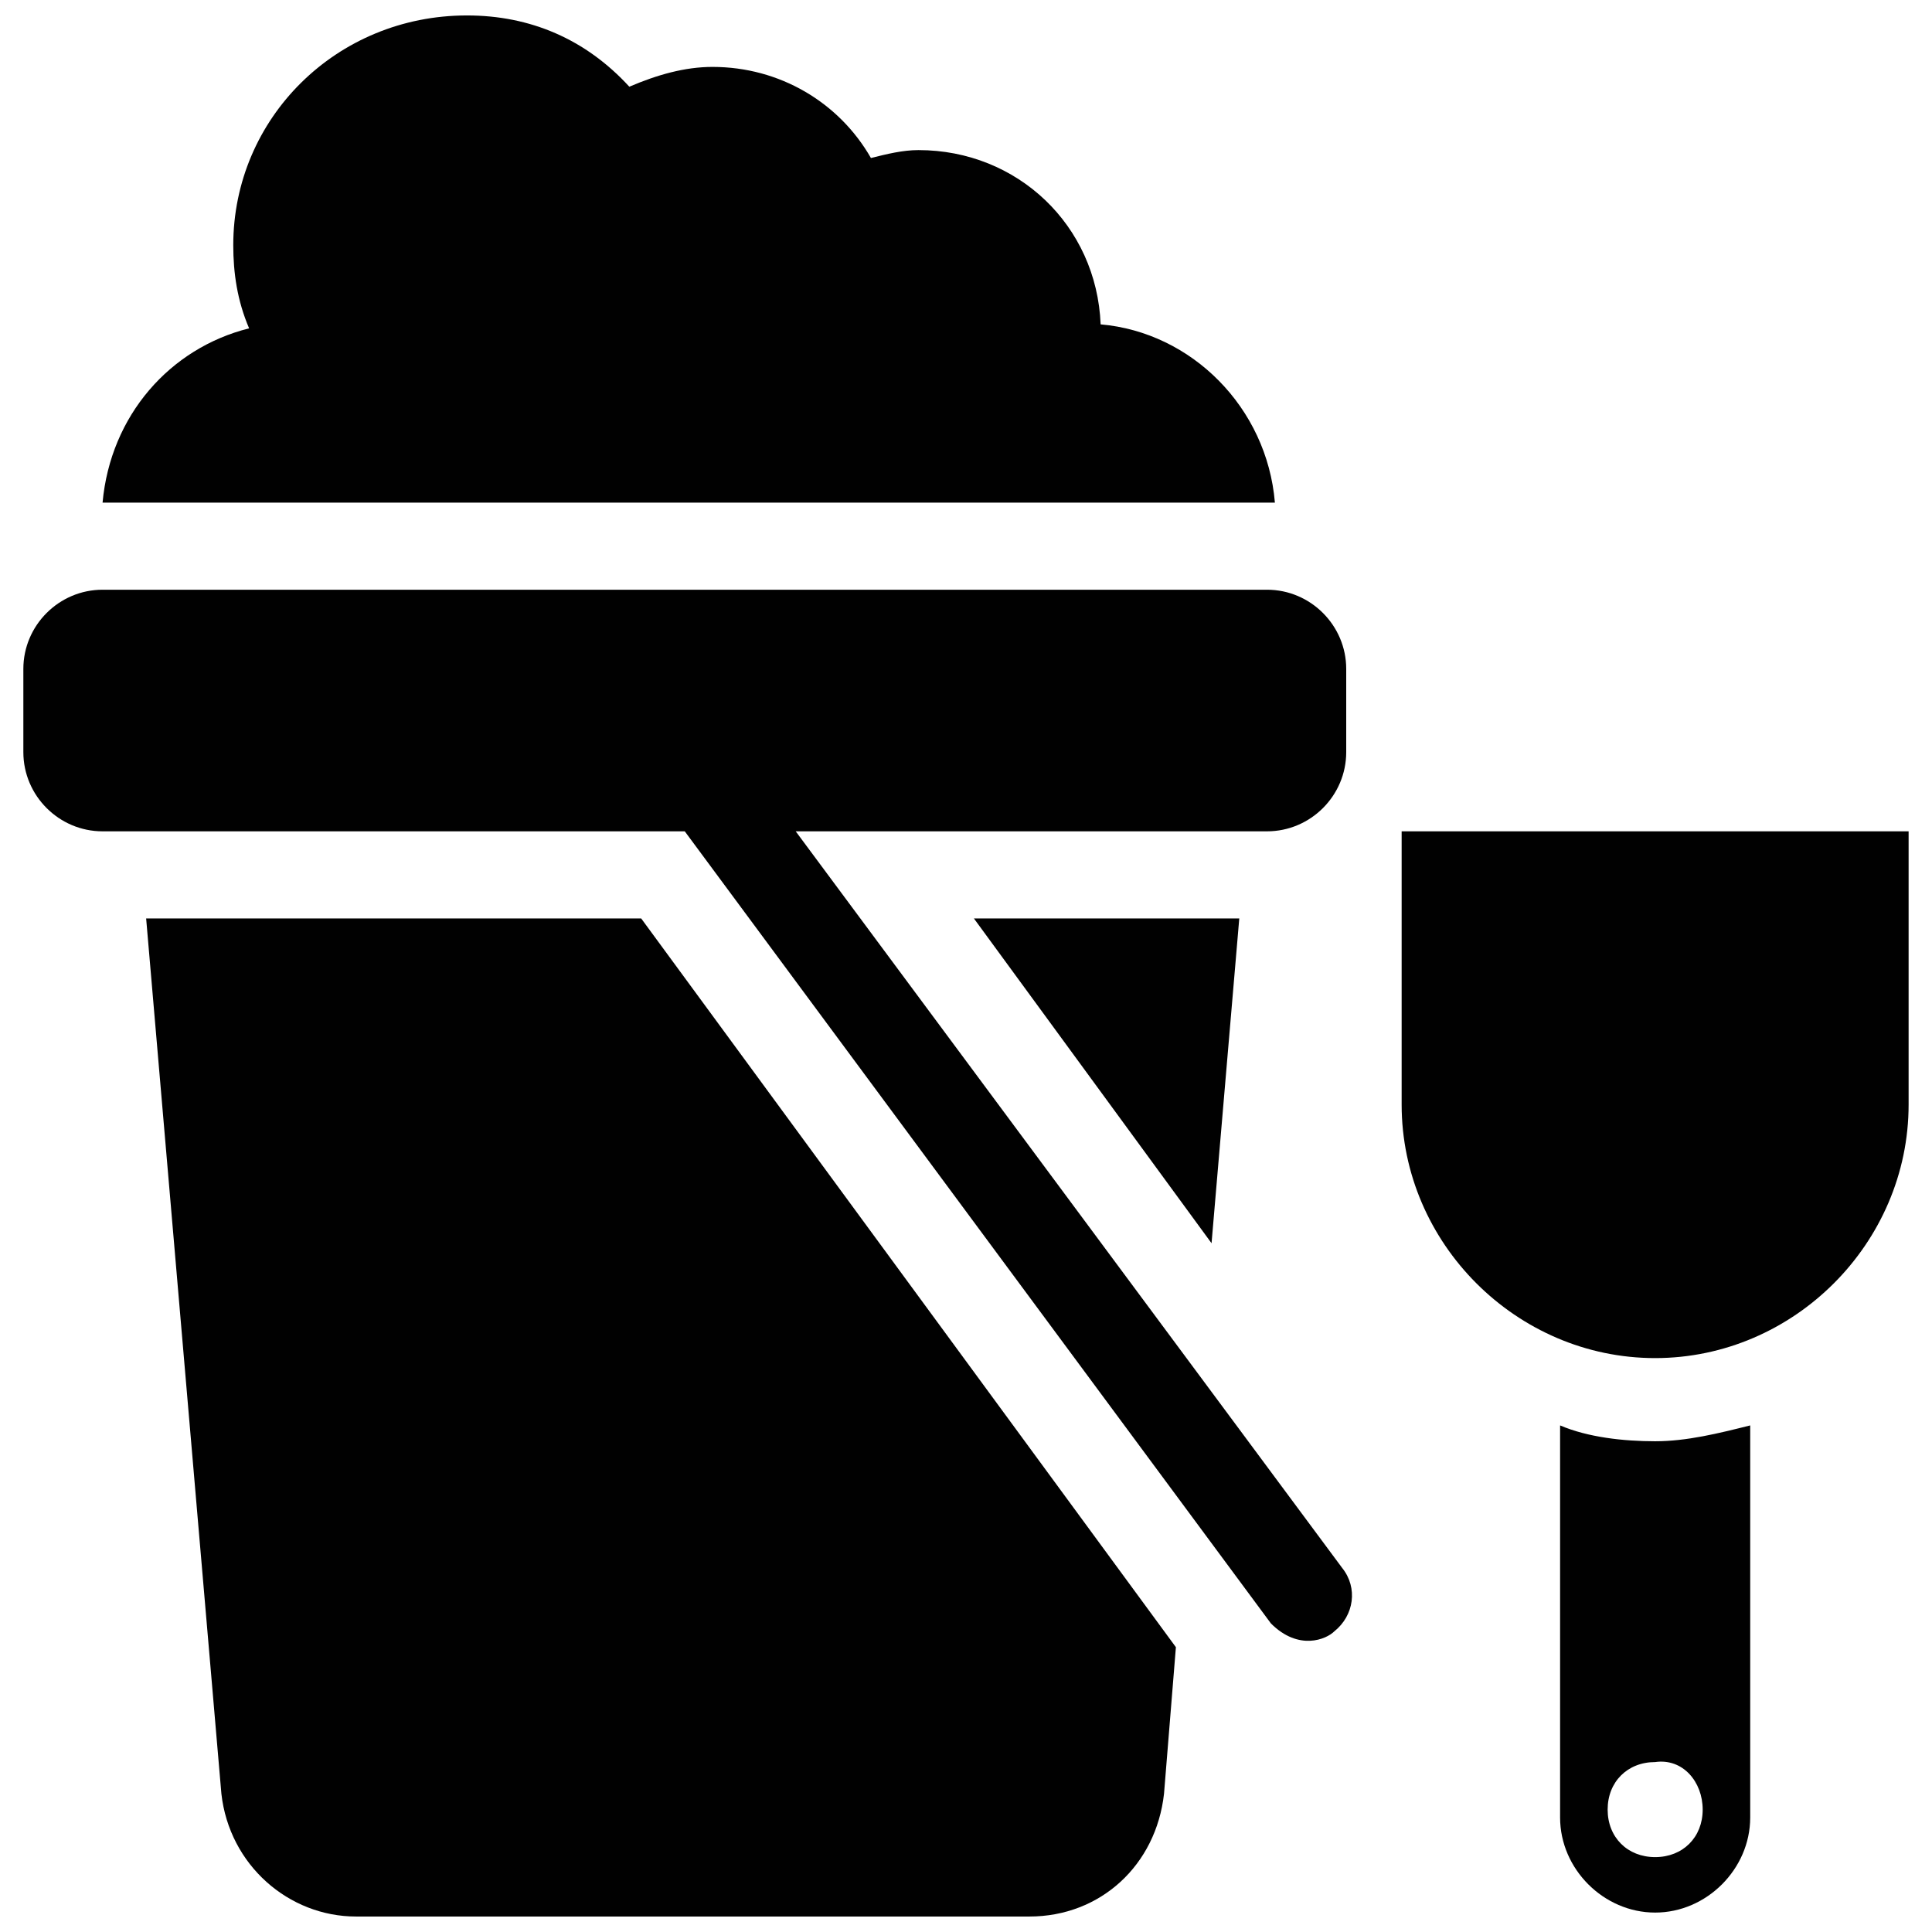
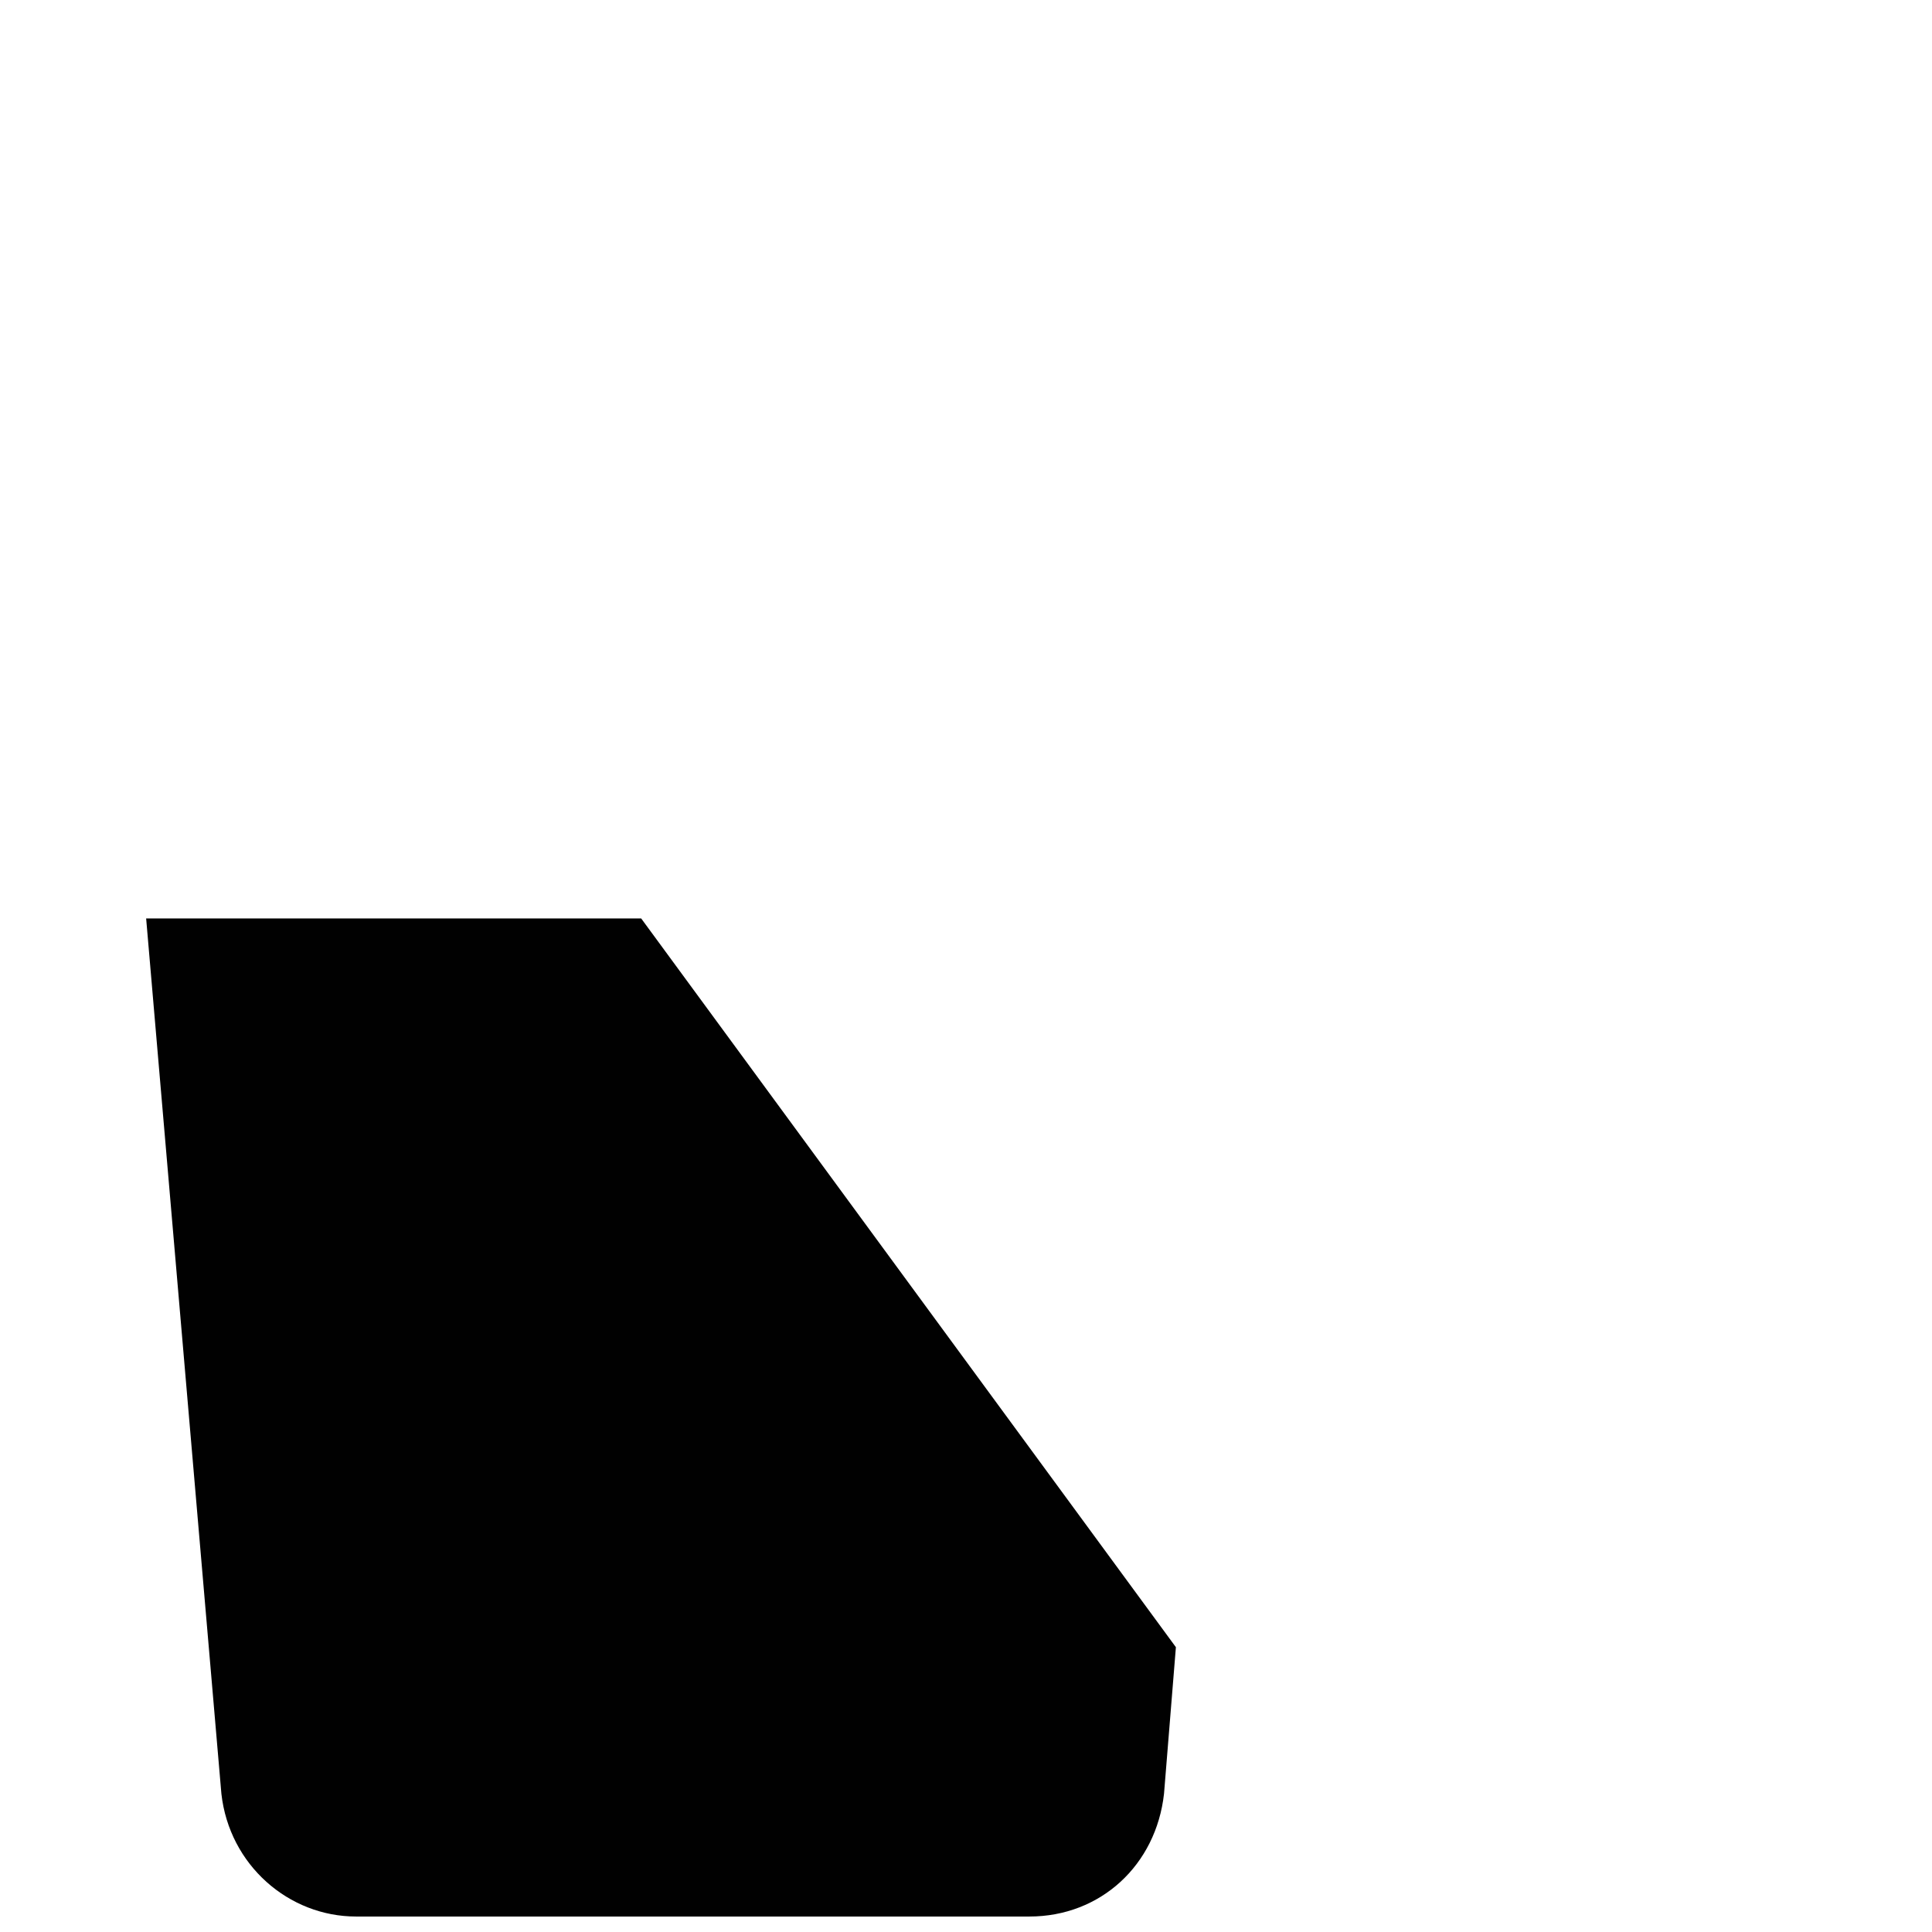
<svg xmlns="http://www.w3.org/2000/svg" width="800px" height="800px" version="1.1" viewBox="144 144 512 512">
  <defs>
    <clipPath id="b">
-       <path d="m171 148.09h311v129.91h-311z" />
-     </clipPath>
+       </clipPath>
    <clipPath id="a">
      <path d="m182 387h274v264.9h-274z" />
    </clipPath>
  </defs>
  <g clip-path="url(#b)">
    <path d="m435.68 229.96c-1.051-26.238-22.043-46.184-48.281-46.184-4.199 0-8.398 1.051-12.594 2.098-8.398-14.695-24.141-24.141-41.984-24.141-7.348 0-14.695 2.098-22.043 5.246-11.543-12.59-26.238-18.887-43.031-18.887-34.637 0-61.93 27.289-61.93 60.879 0 7.348 1.051 14.695 4.199 22.043-20.992 5.246-36.734 23.09-38.836 46.184h310.68c-2.098-25.195-22.043-45.137-46.184-47.238z" fill="#010101" />
  </g>
  <g clip-path="url(#a)">
    <path d="m182.73 387.4 19.941 231.96c2.102 18.895 17.844 32.539 35.688 32.539h178.43c18.895 0 33.586-13.645 35.688-32.539l3.148-38.836-141.7-193.12z" fill="#010101" />
  </g>
-   <path d="m472.42 387.4h-70.324l62.977 86.07z" fill="#010101" />
-   <path d="m354.87 364.31h124.9c11.547 0 20.992-9.445 20.992-20.992v-22.043c0-11.547-9.445-20.992-20.992-20.992h-308.59c-11.547 0-20.992 9.445-20.992 20.992v22.043c0 11.547 9.445 20.992 20.992 20.992h154.29l155.34 209.92c7.348 7.348 14.695 4.199 16.793 2.098 5.246-4.199 6.297-11.547 2.098-16.793z" fill="#010101" />
-   <path d="m515.45 364.31v72.422c0 36.734 30.438 67.176 67.176 67.176 36.734 0 67.176-30.438 67.176-67.176v-72.422z" fill="#010101" />
-   <path d="m557.44 521.75v103.91c0 13.645 11.547 25.191 25.191 25.191 13.645 0 25.191-11.547 25.191-25.191v-103.91c-8.398 2.098-16.793 4.199-25.191 4.199-8.395-0.004-17.844-1.051-25.191-4.199zm37.789 101.81c0 7.348-5.246 12.594-12.594 12.594-7.348 0-12.594-5.246-12.594-12.594s5.246-12.594 12.594-12.594c7.344-1.051 12.594 5.246 12.594 12.594z" fill="#010101" />
</svg>